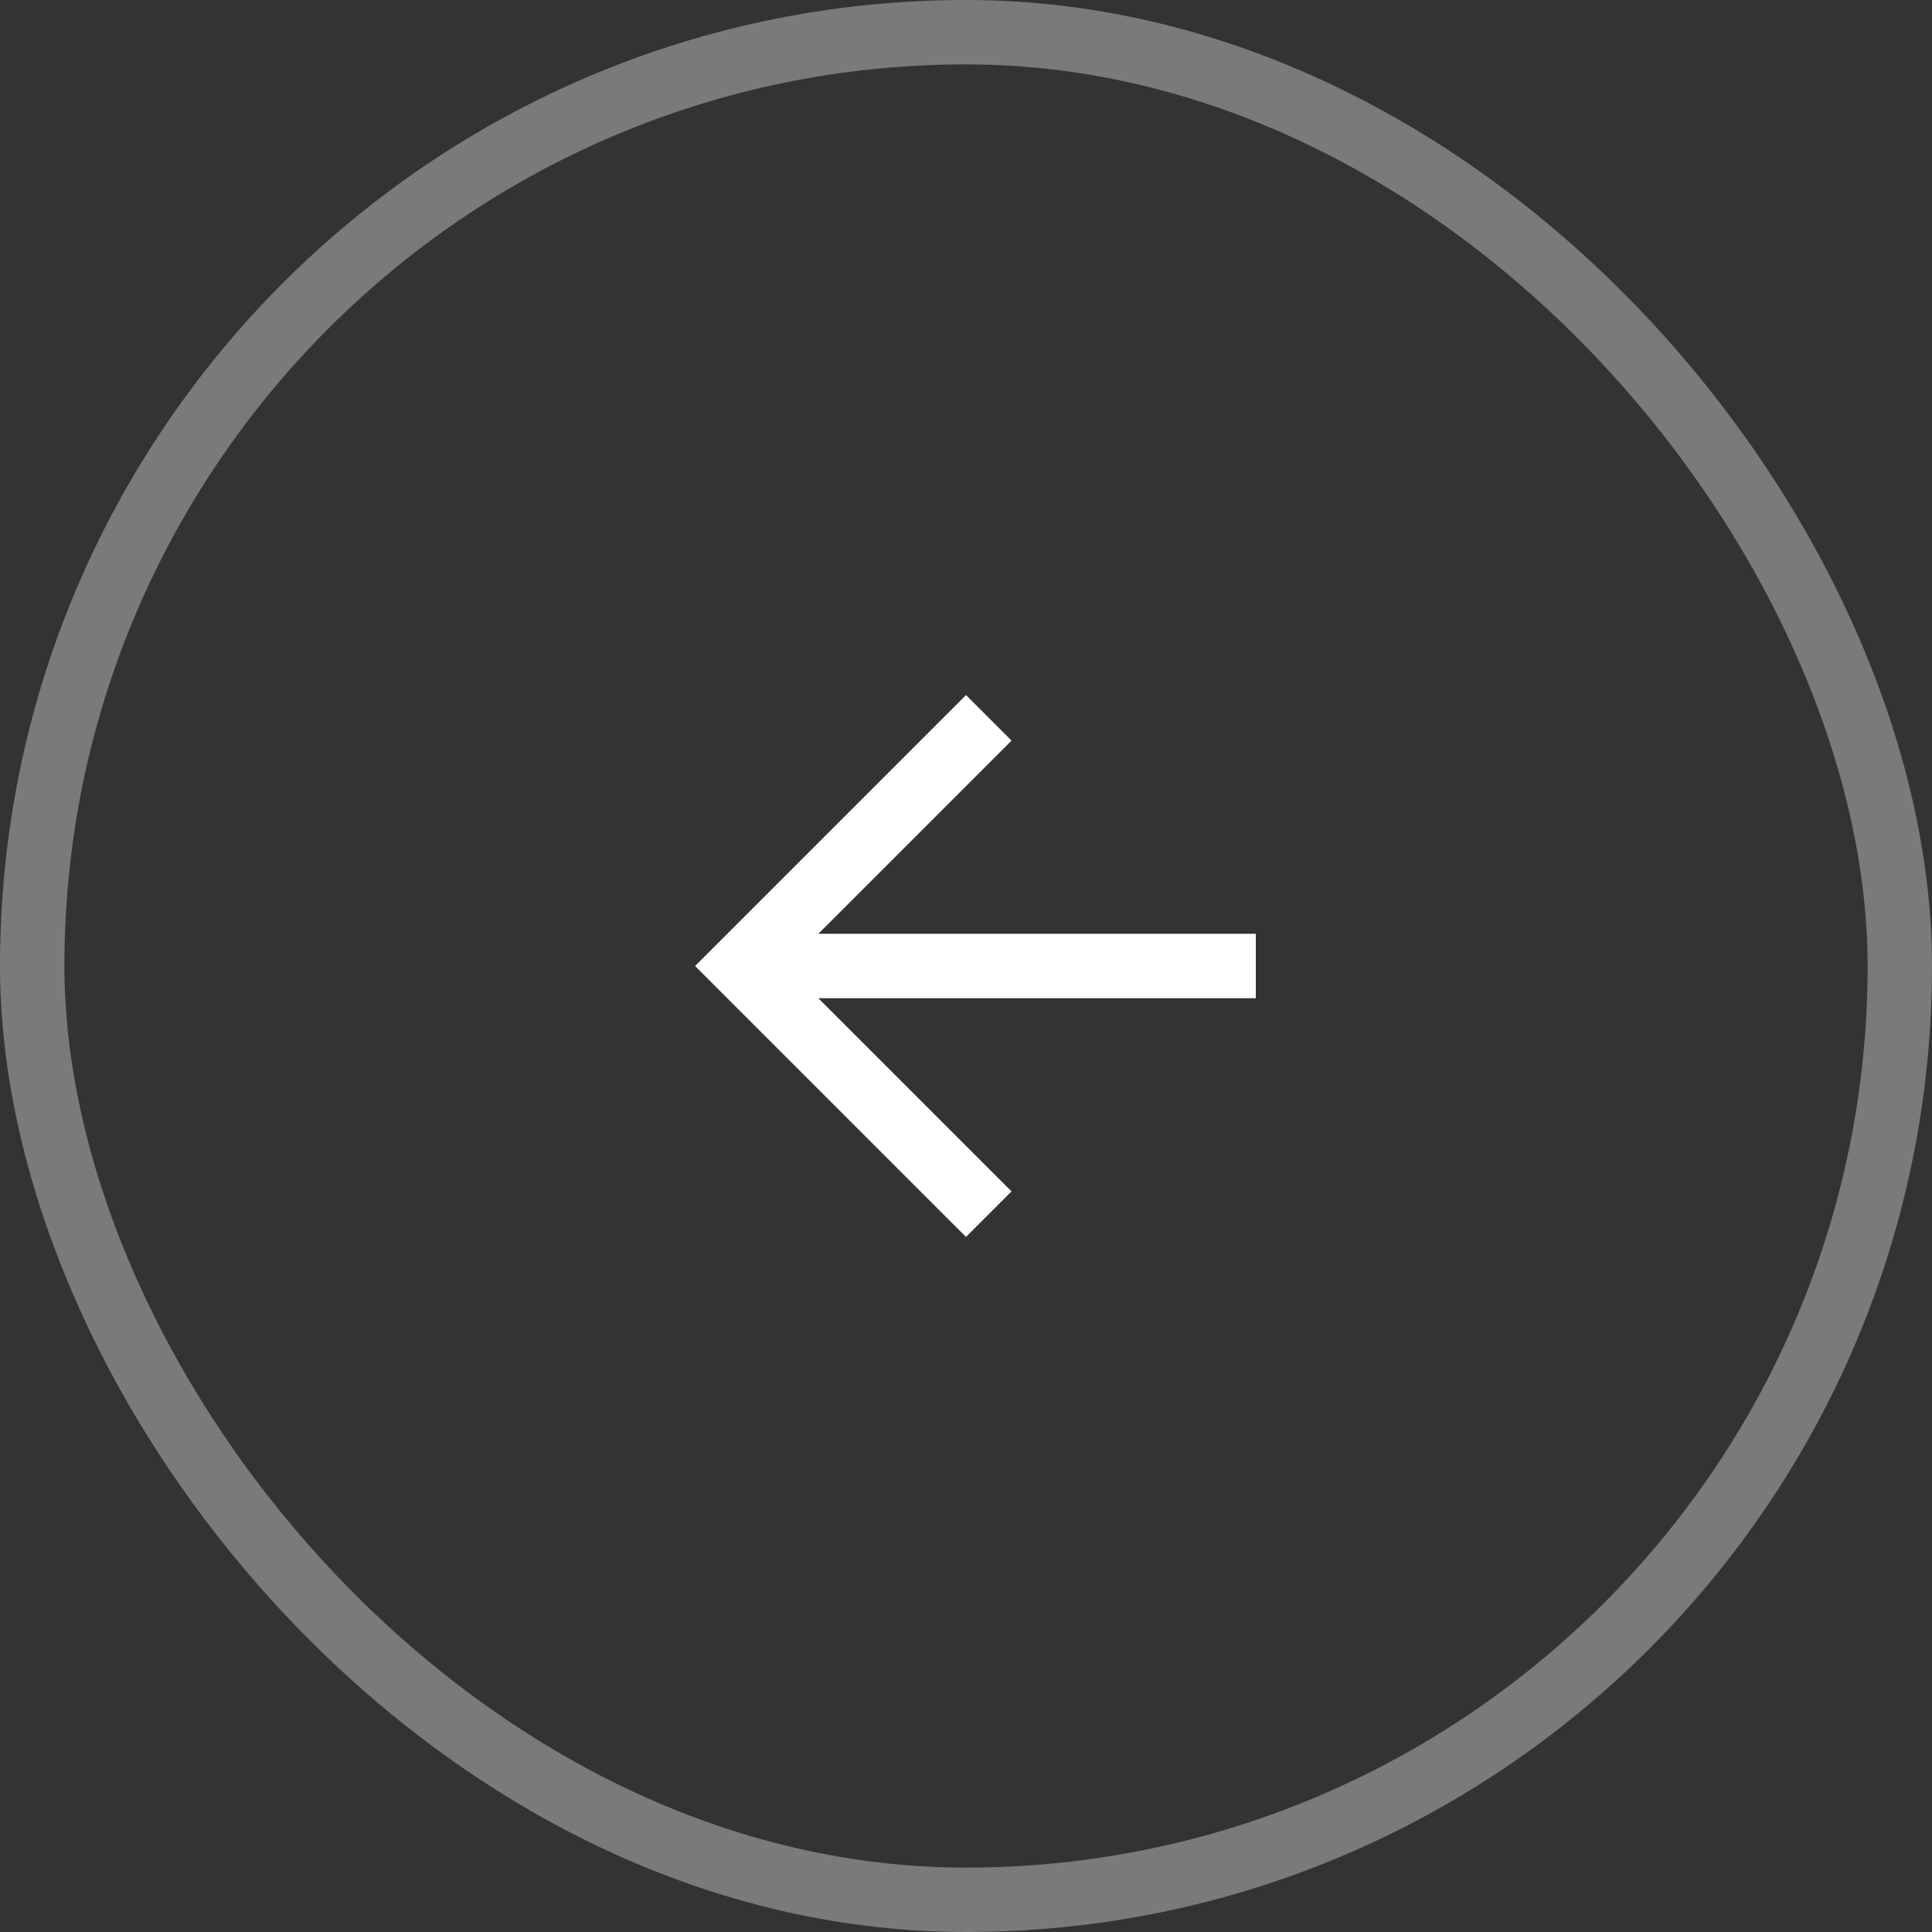
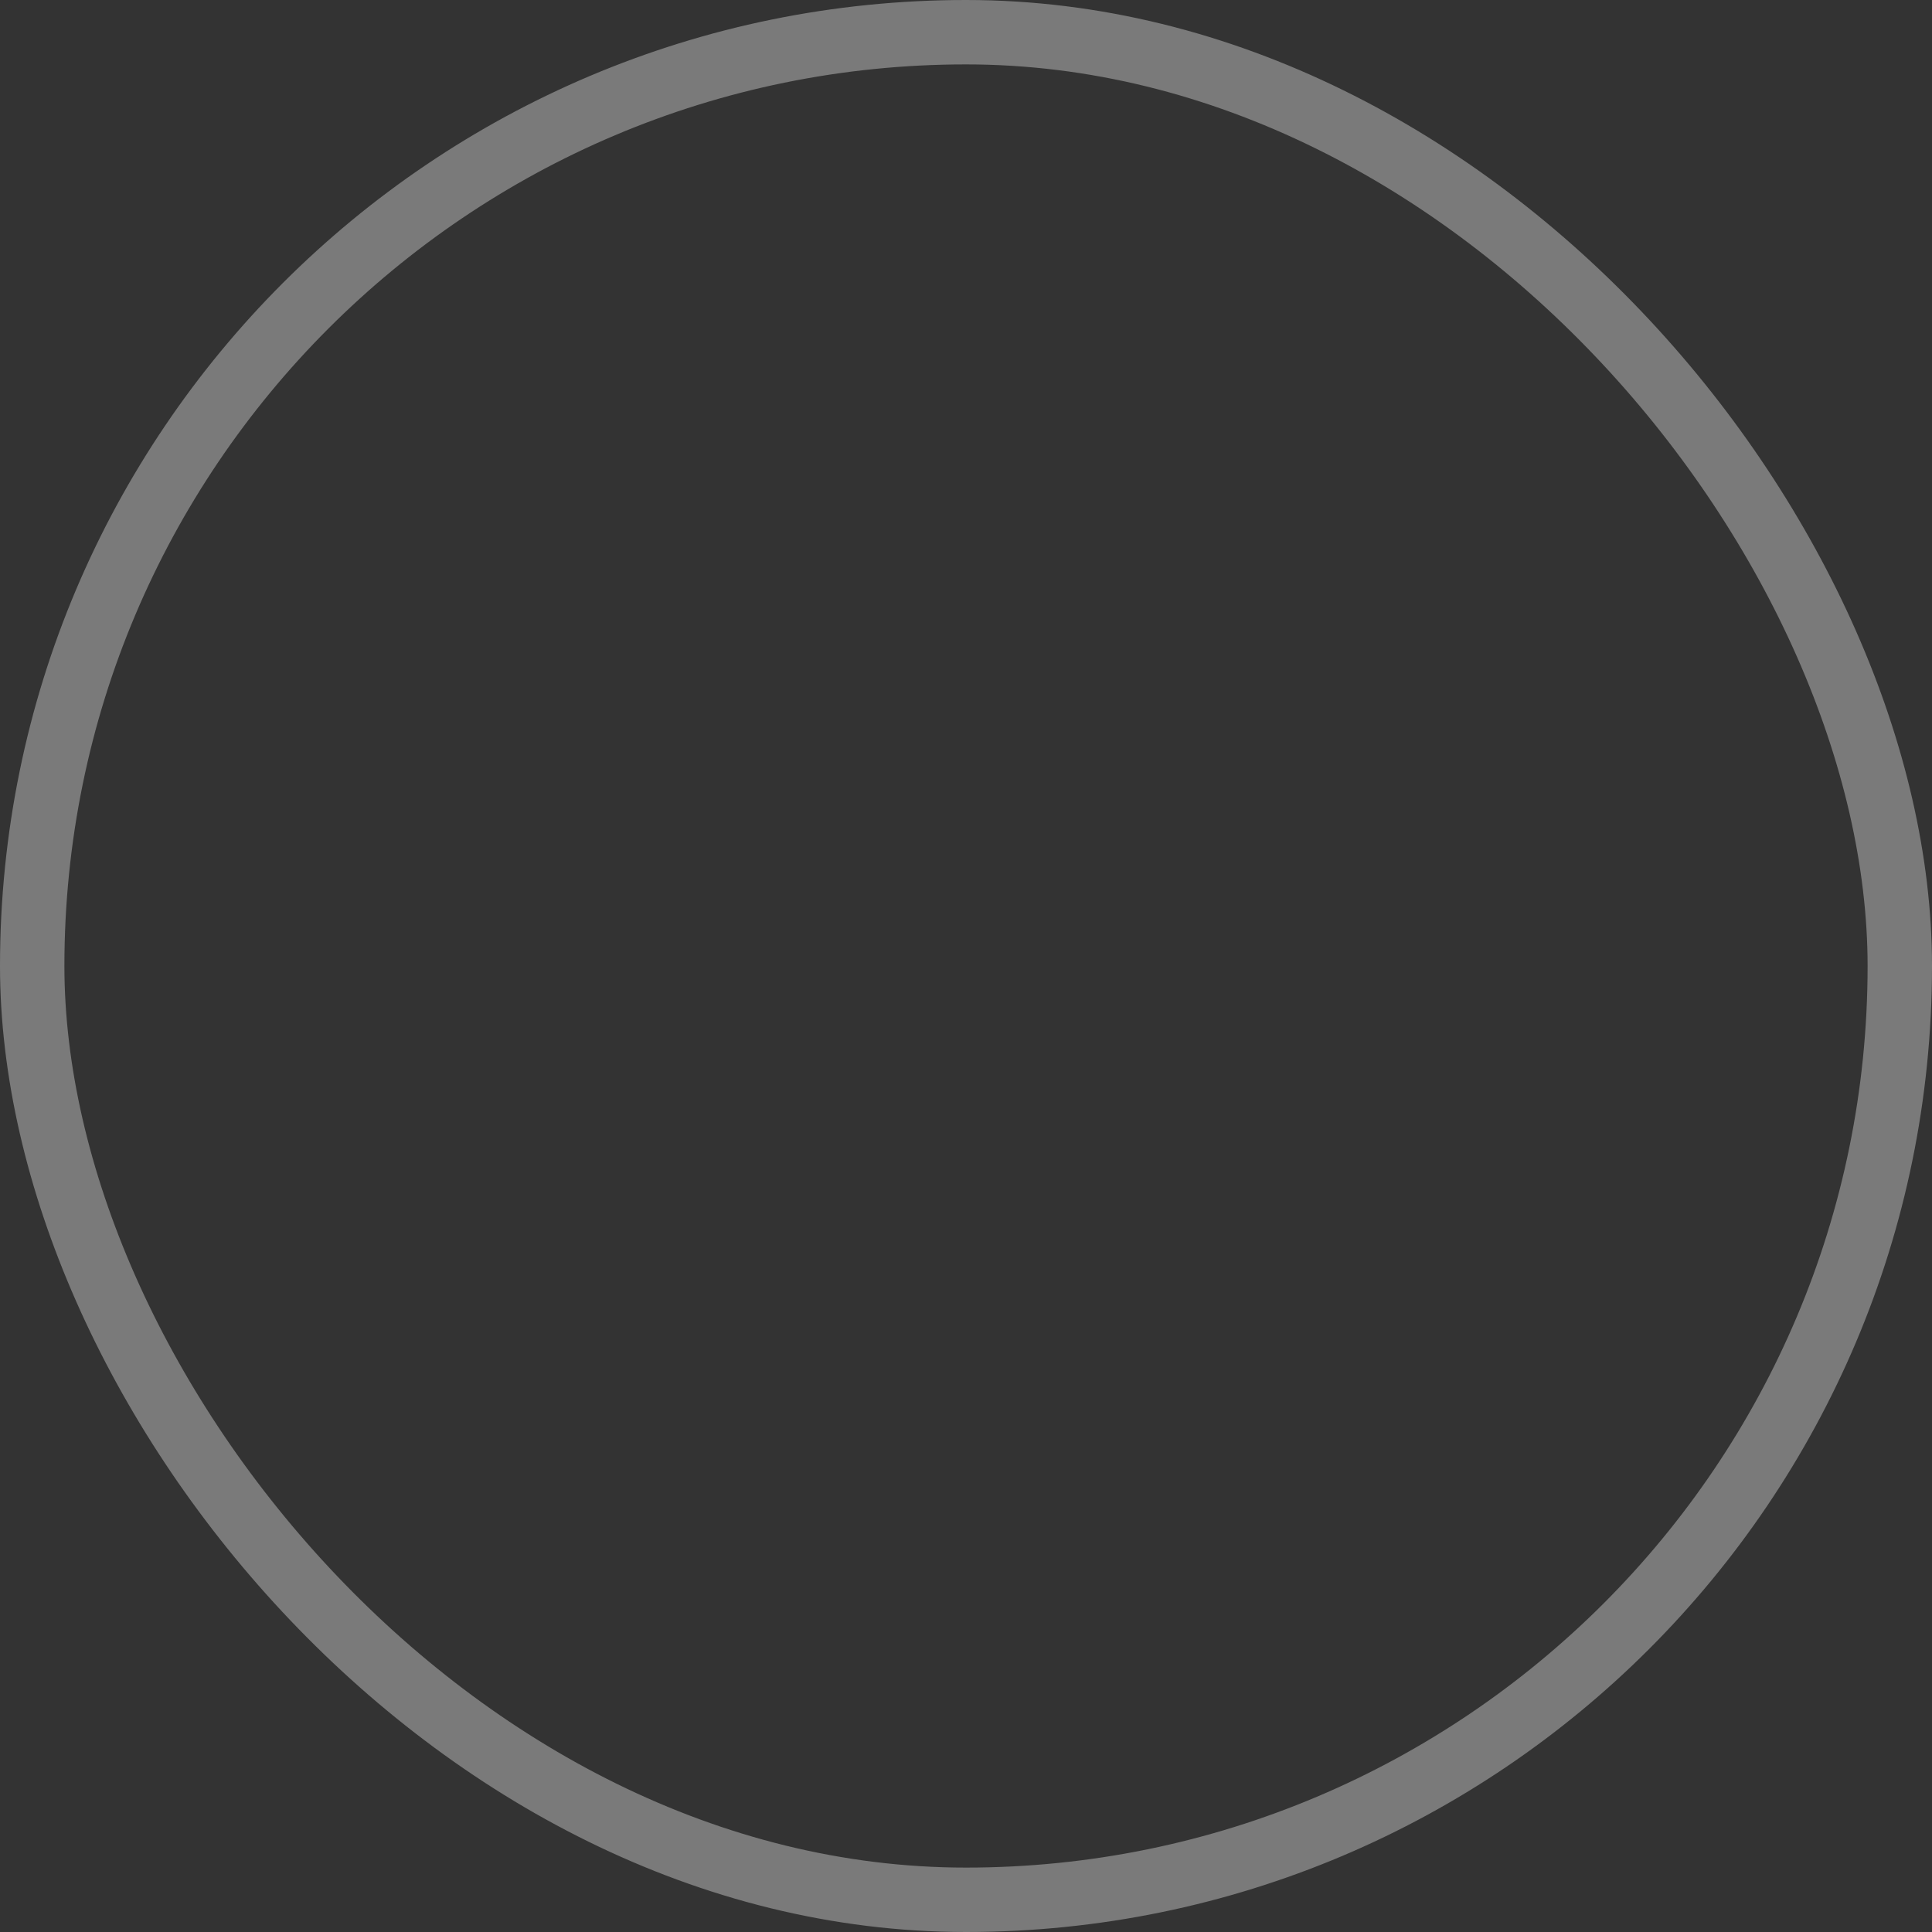
<svg xmlns="http://www.w3.org/2000/svg" width="60" height="60" fill="none">
  <rect width="100%" height="100%" fill="#333333" stroke="none" />
  <rect width="58" height="58" x="1" y="1" stroke="#fff" stroke-opacity=".35" stroke-width="2" rx="29" />
-   <path stroke="#fff" stroke-width="2" d="M39 30H24" />
-   <path stroke="#fff" stroke-linecap="square" stroke-width="2" d="m30 23-7 7 7 7" />
</svg>